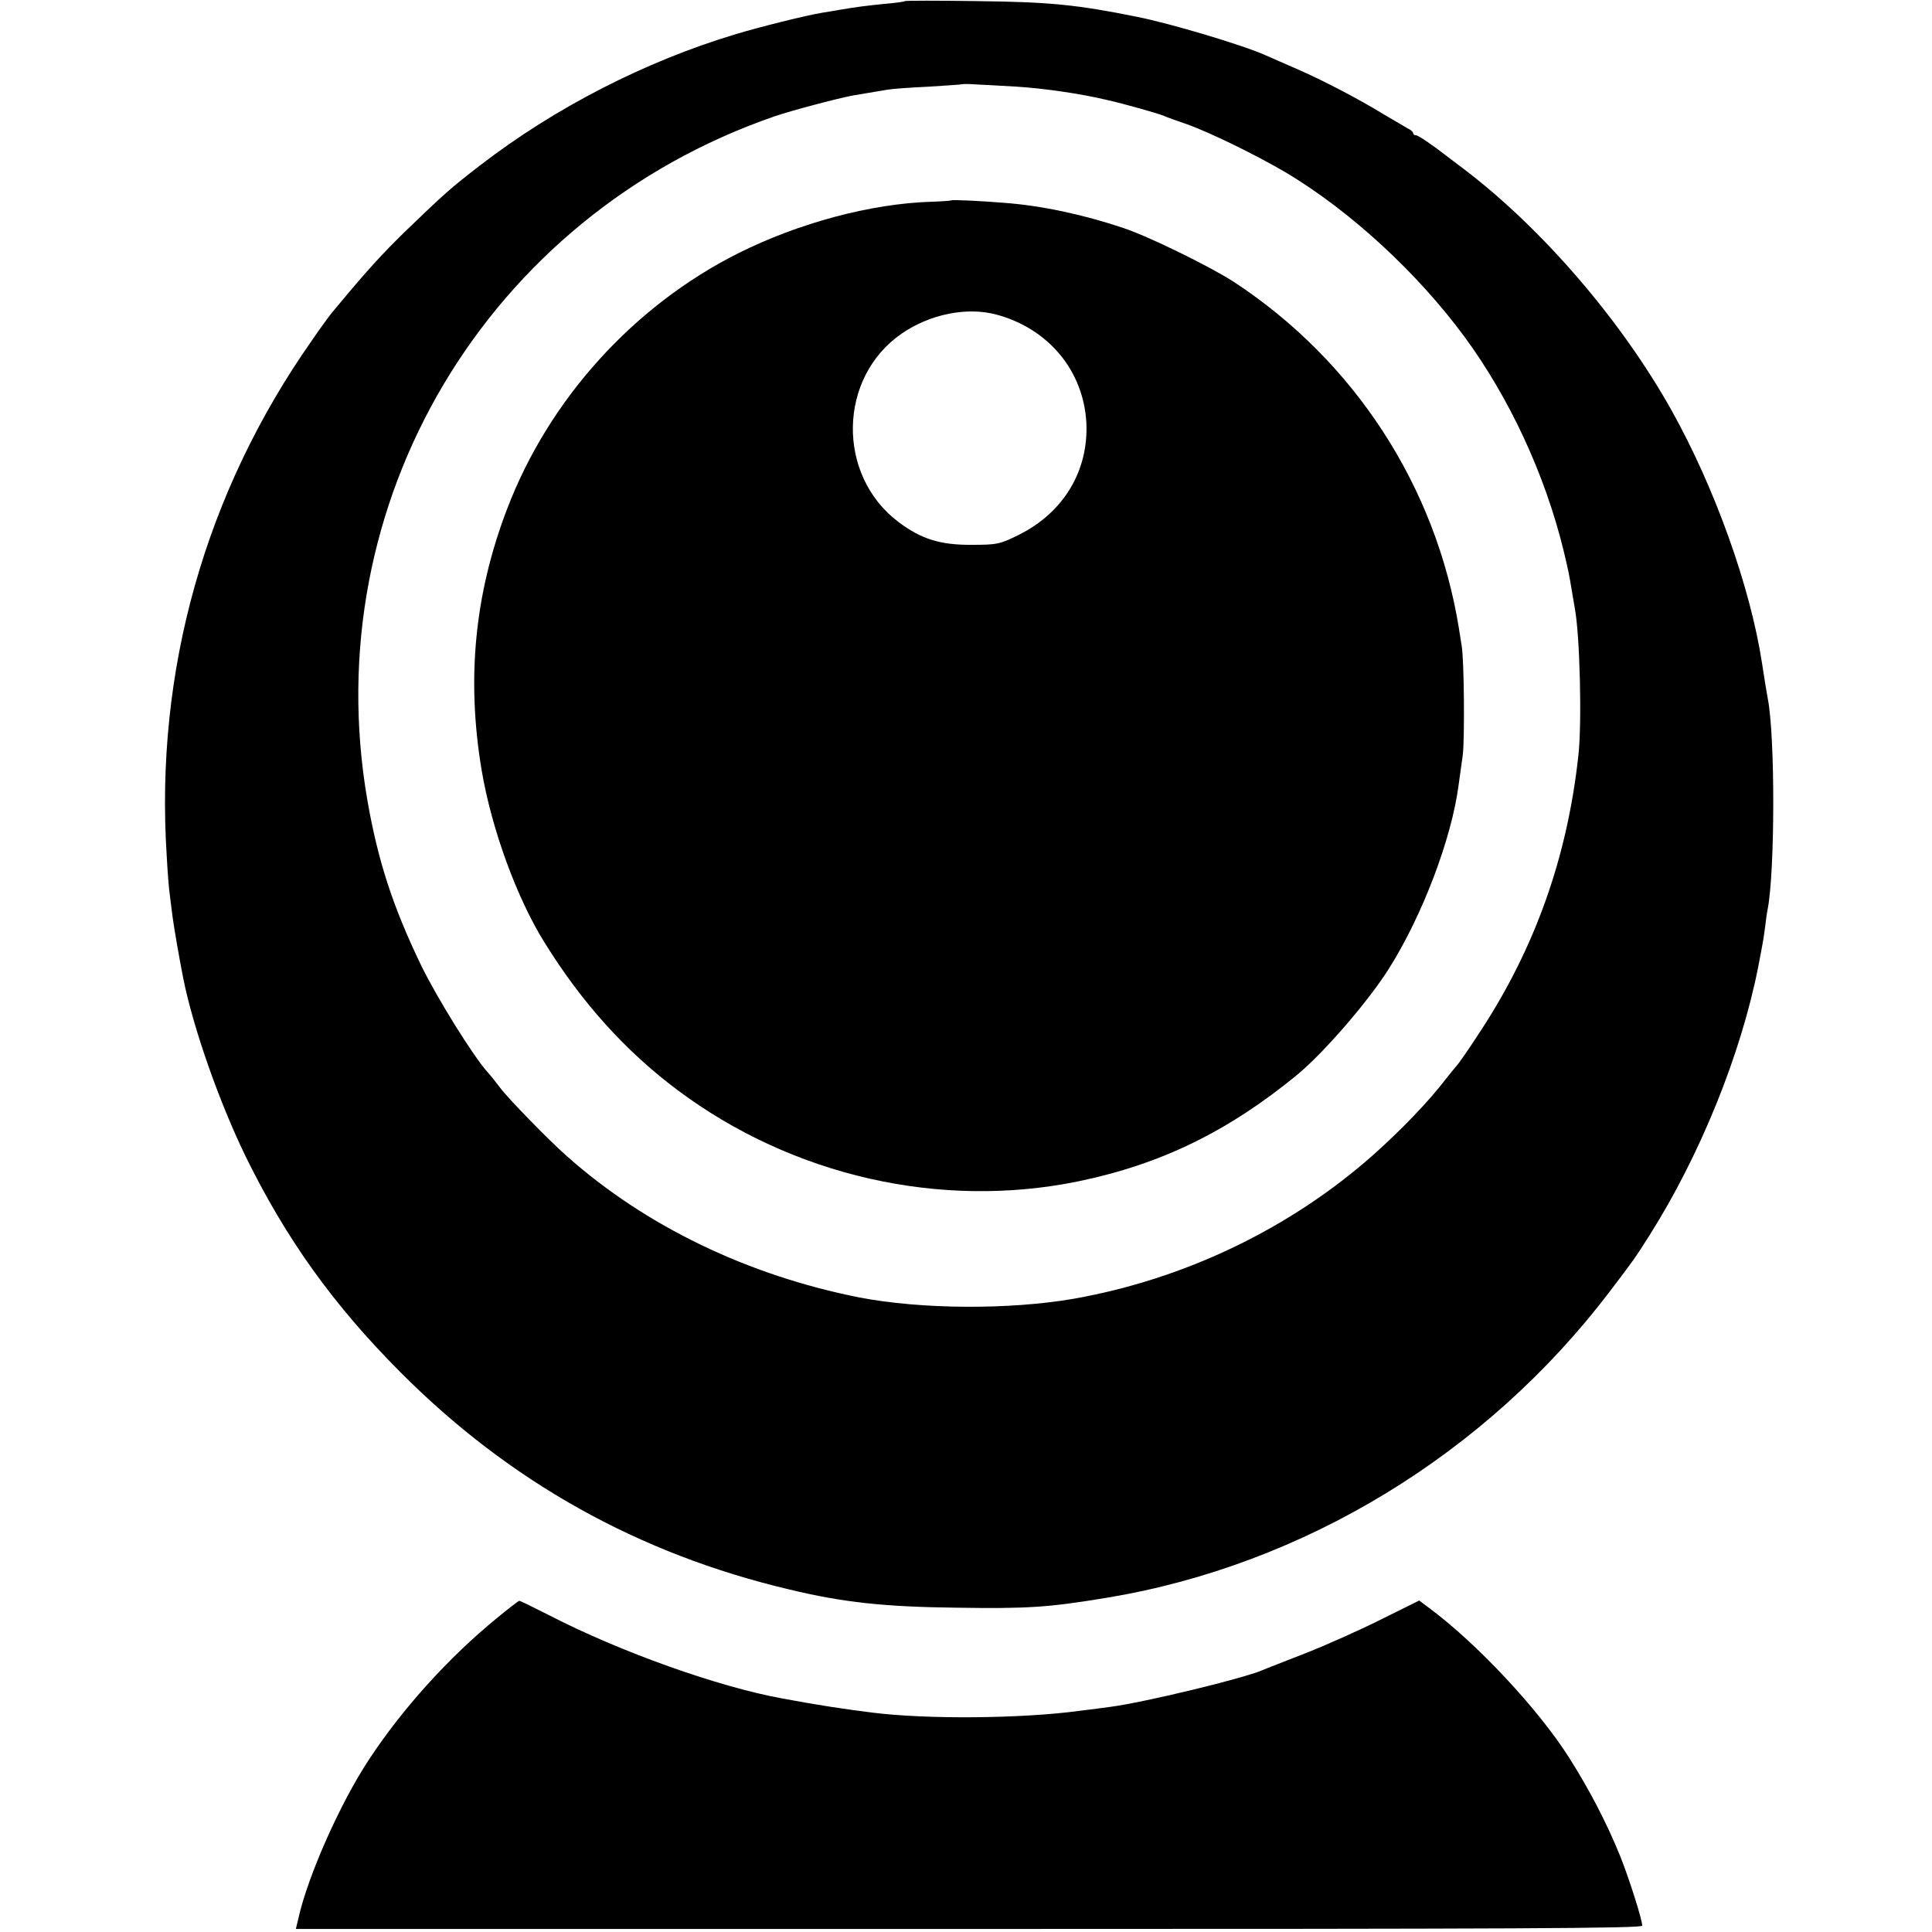
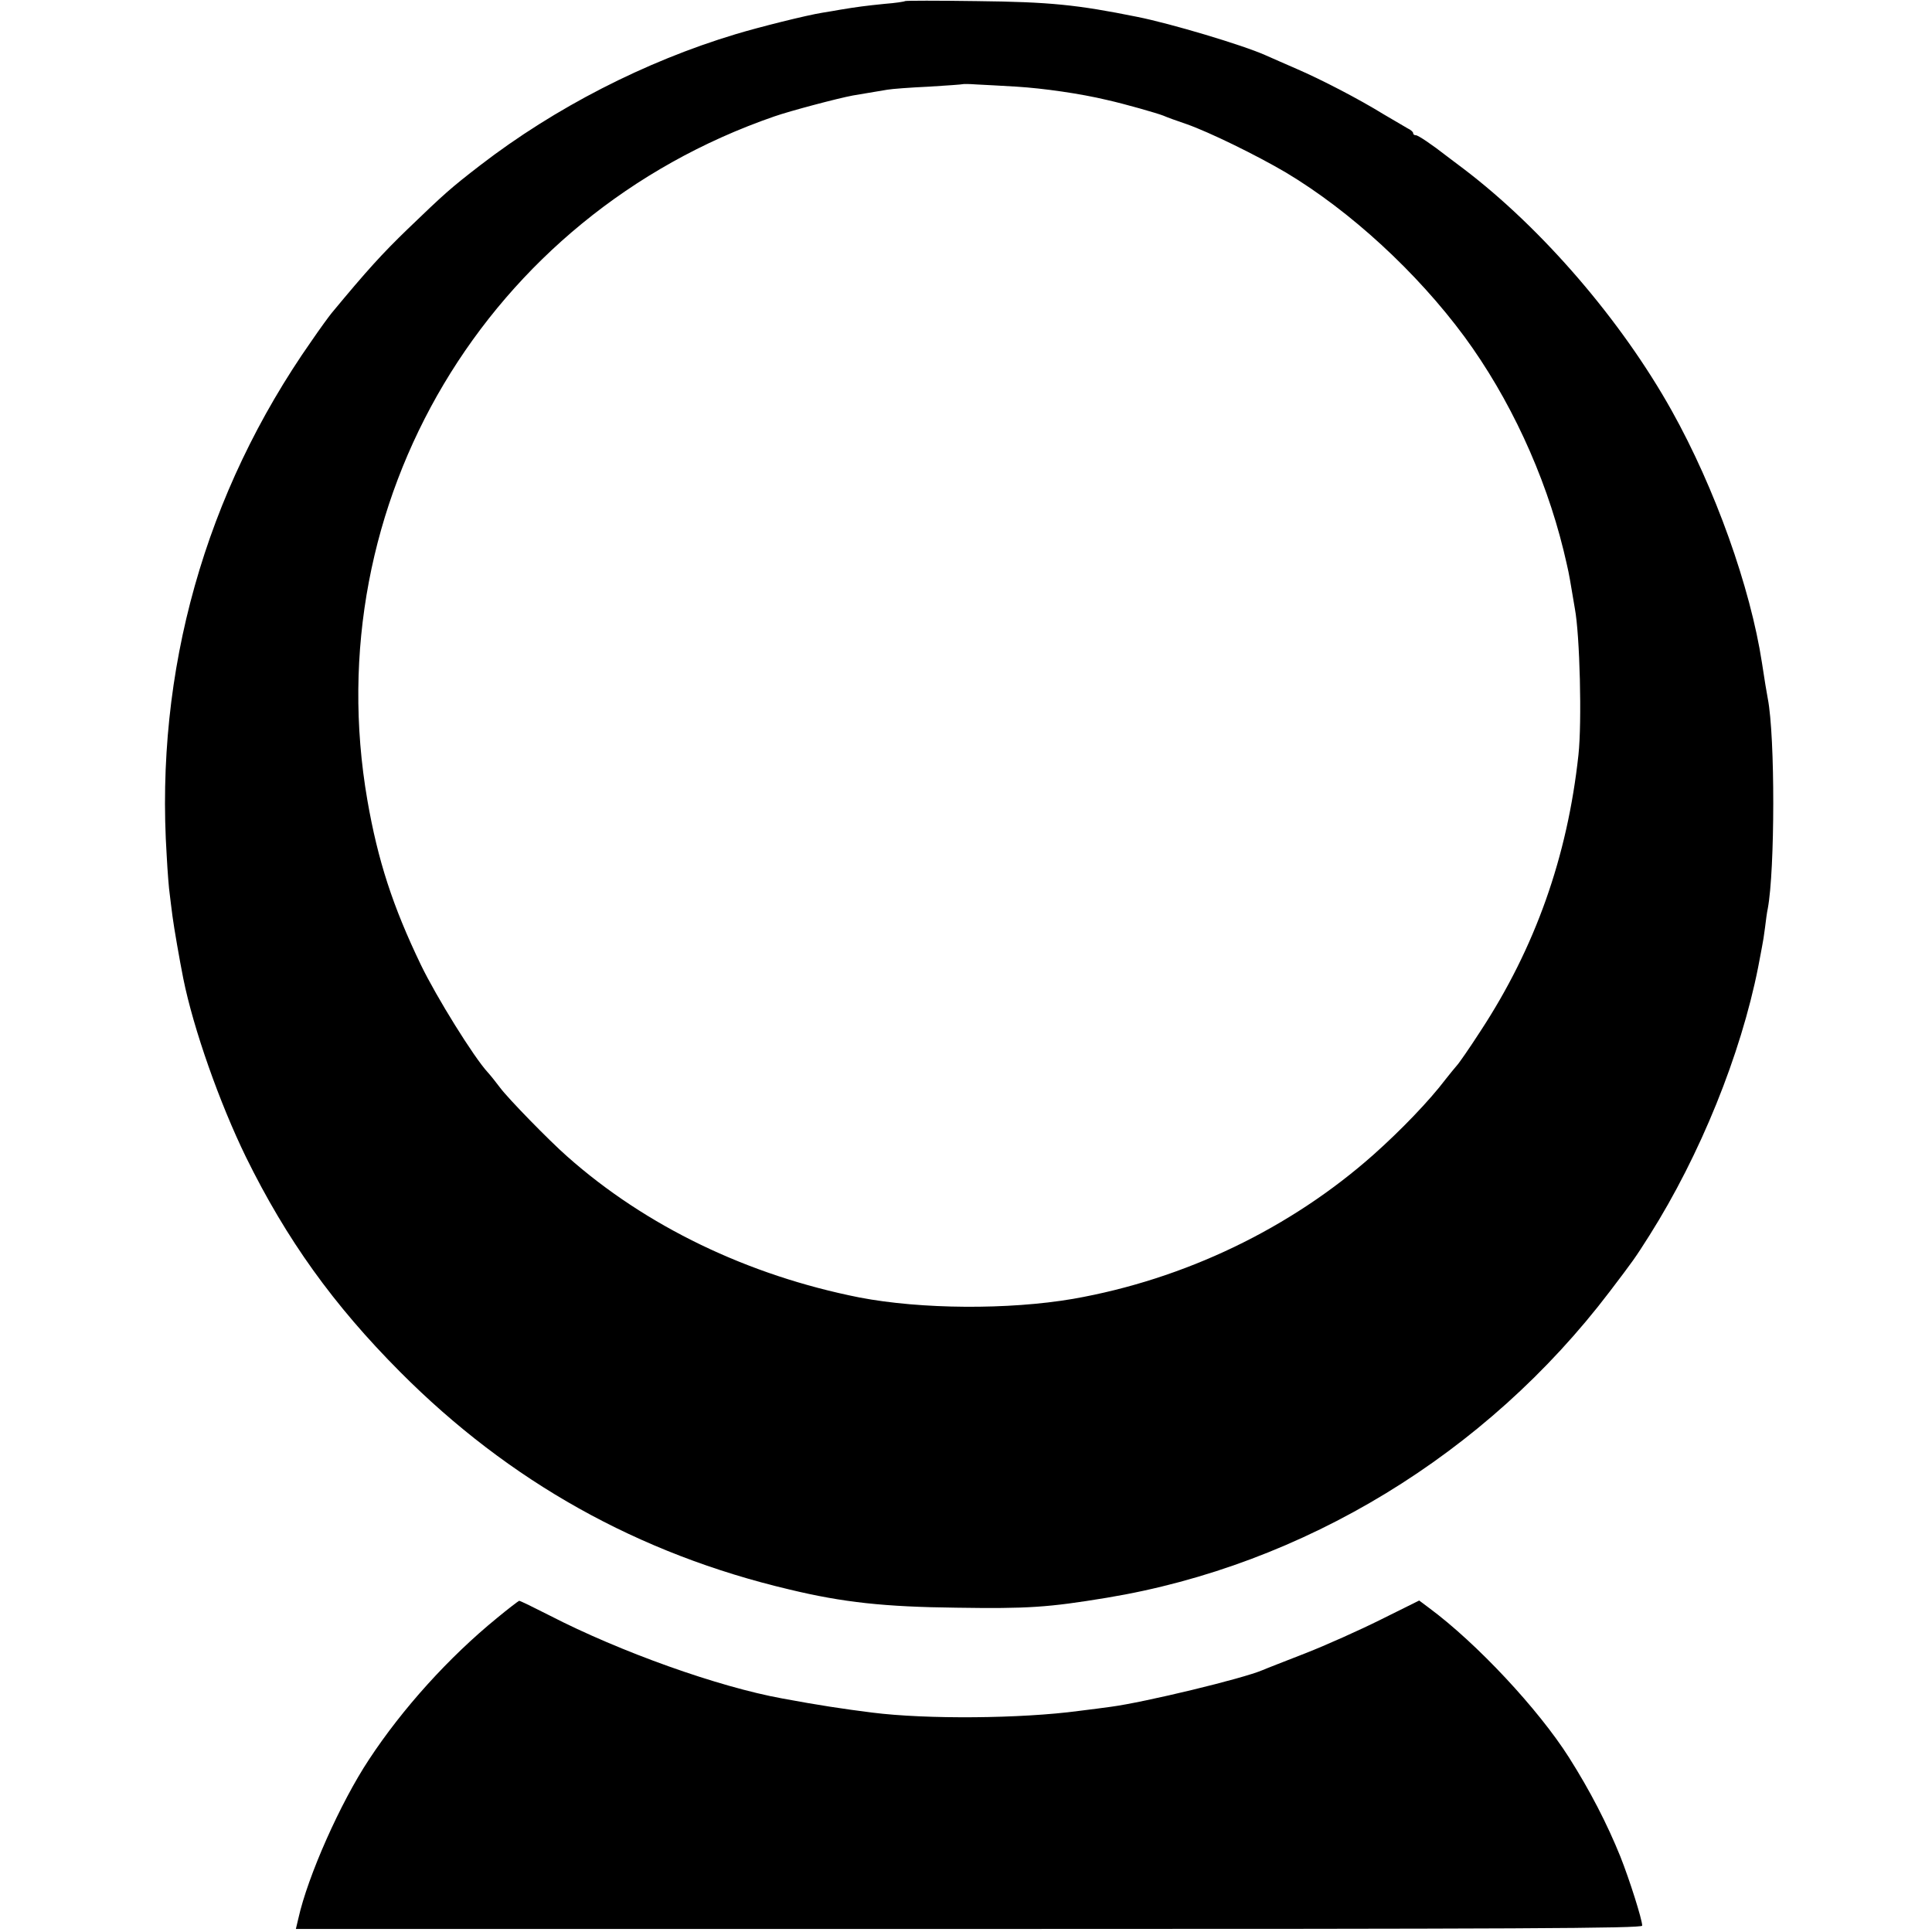
<svg xmlns="http://www.w3.org/2000/svg" version="1.0" width="700pt" height="700pt" viewBox="0 0 700 700" preserveAspectRatio="xMidYMid meet">
  <g transform="translate(0,700) scale(0.1,-0.1)" fill="#000000" stroke="none">
    <path d="M3279 6996 c-2 -2 -35 -7 -74 -10 -69 -7 -100 -11 -160 -21 -16 -3 -46 -8 -65 -11 -57 -9 -229 -52 -315 -78 -329 -99 -655 -267 -924 -474 -109 -84 -131 -104 -264 -232 -92 -89 -146 -148 -276 -305 -9 -11 -42 -56 -72 -100 -386 -550 -568 -1196 -525 -1865 3 -58 8 -121 11 -140 2 -19 7 -55 10 -80 5 -39 26 -160 39 -225 37 -184 132 -452 227 -647 147 -299 317 -536 559 -779 395 -397 863 -659 1410 -788 195 -47 345 -63 605 -66 259 -4 333 1 545 36 714 118 1375 521 1822 1109 85 112 90 118 145 205 183 290 330 653 393 970 5 28 12 61 14 74 3 14 8 45 11 70 3 25 7 56 10 69 26 138 27 623 0 761 -4 20 -12 70 -21 129 -42 274 -170 633 -327 914 -182 326 -469 660 -755 877 -26 19 -51 39 -57 43 -59 46 -107 78 -115 78 -6 0 -10 3 -10 8 0 4 -9 12 -20 17 -10 6 -50 29 -87 51 -91 56 -224 125 -314 164 -41 18 -92 40 -114 50 -83 37 -344 115 -465 139 -218 44 -316 54 -581 57 -141 2 -258 2 -260 0z m405 -310 c96 -6 230 -25 326 -48 67 -15 182 -48 205 -57 11 -5 49 -19 85 -31 82 -29 250 -111 359 -175 234 -140 475 -362 647 -595 163 -222 291 -497 359 -774 18 -76 19 -80 30 -146 4 -25 9 -54 11 -65 18 -95 26 -411 13 -530 -40 -370 -157 -699 -355 -1001 -40 -62 -79 -118 -86 -125 -7 -8 -25 -30 -40 -49 -59 -78 -162 -185 -262 -274 -301 -267 -684 -451 -1088 -522 -234 -40 -550 -38 -774 5 -404 80 -774 258 -1059 511 -66 58 -215 211 -243 249 -15 20 -35 45 -45 56 -50 54 -186 273 -242 389 -102 212 -156 378 -194 597 -186 1077 433 2117 1474 2477 57 20 231 66 285 76 30 5 84 14 125 21 17 3 84 8 150 11 66 4 121 8 123 9 1 1 24 1 50 -1 26 -1 92 -5 146 -8z" />
-     <path d="M3447 6274 c-1 -1 -35 -4 -74 -5 -218 -7 -479 -77 -697 -186 -381 -191 -688 -531 -839 -928 -118 -309 -147 -616 -92 -945 36 -214 128 -465 228 -625 135 -218 293 -393 481 -534 417 -312 953 -434 1454 -331 299 62 542 181 791 385 97 80 258 266 333 385 122 193 228 473 253 667 4 26 10 75 15 108 7 58 5 343 -4 395 -2 14 -7 42 -10 63 -83 514 -378 969 -816 1256 -87 56 -307 164 -400 195 -146 49 -297 81 -430 91 -86 7 -190 12 -193 9z m164 -414 c188 -51 314 -203 325 -390 9 -175 -82 -327 -245 -408 -69 -34 -79 -36 -170 -36 -114 -1 -184 21 -266 83 -225 170 -219 524 13 683 102 70 236 97 343 68z" />
    <path d="M1800 1137 c-174 -142 -342 -328 -463 -512 -104 -157 -222 -423 -256 -576 l-9 -38 2439 0 c1995 0 2439 2 2439 12 0 22 -46 167 -79 250 -48 119 -110 239 -186 359 -111 175 -334 414 -507 542 l-36 27 -139 -69 c-76 -38 -199 -93 -273 -122 -74 -29 -144 -56 -155 -61 -72 -31 -429 -117 -550 -133 -22 -3 -74 -10 -116 -15 -209 -28 -552 -31 -749 -6 -104 13 -196 27 -325 51 -232 42 -588 169 -844 301 -57 29 -106 53 -110 53 -3 -1 -40 -29 -81 -63z" />
  </g>
</svg>